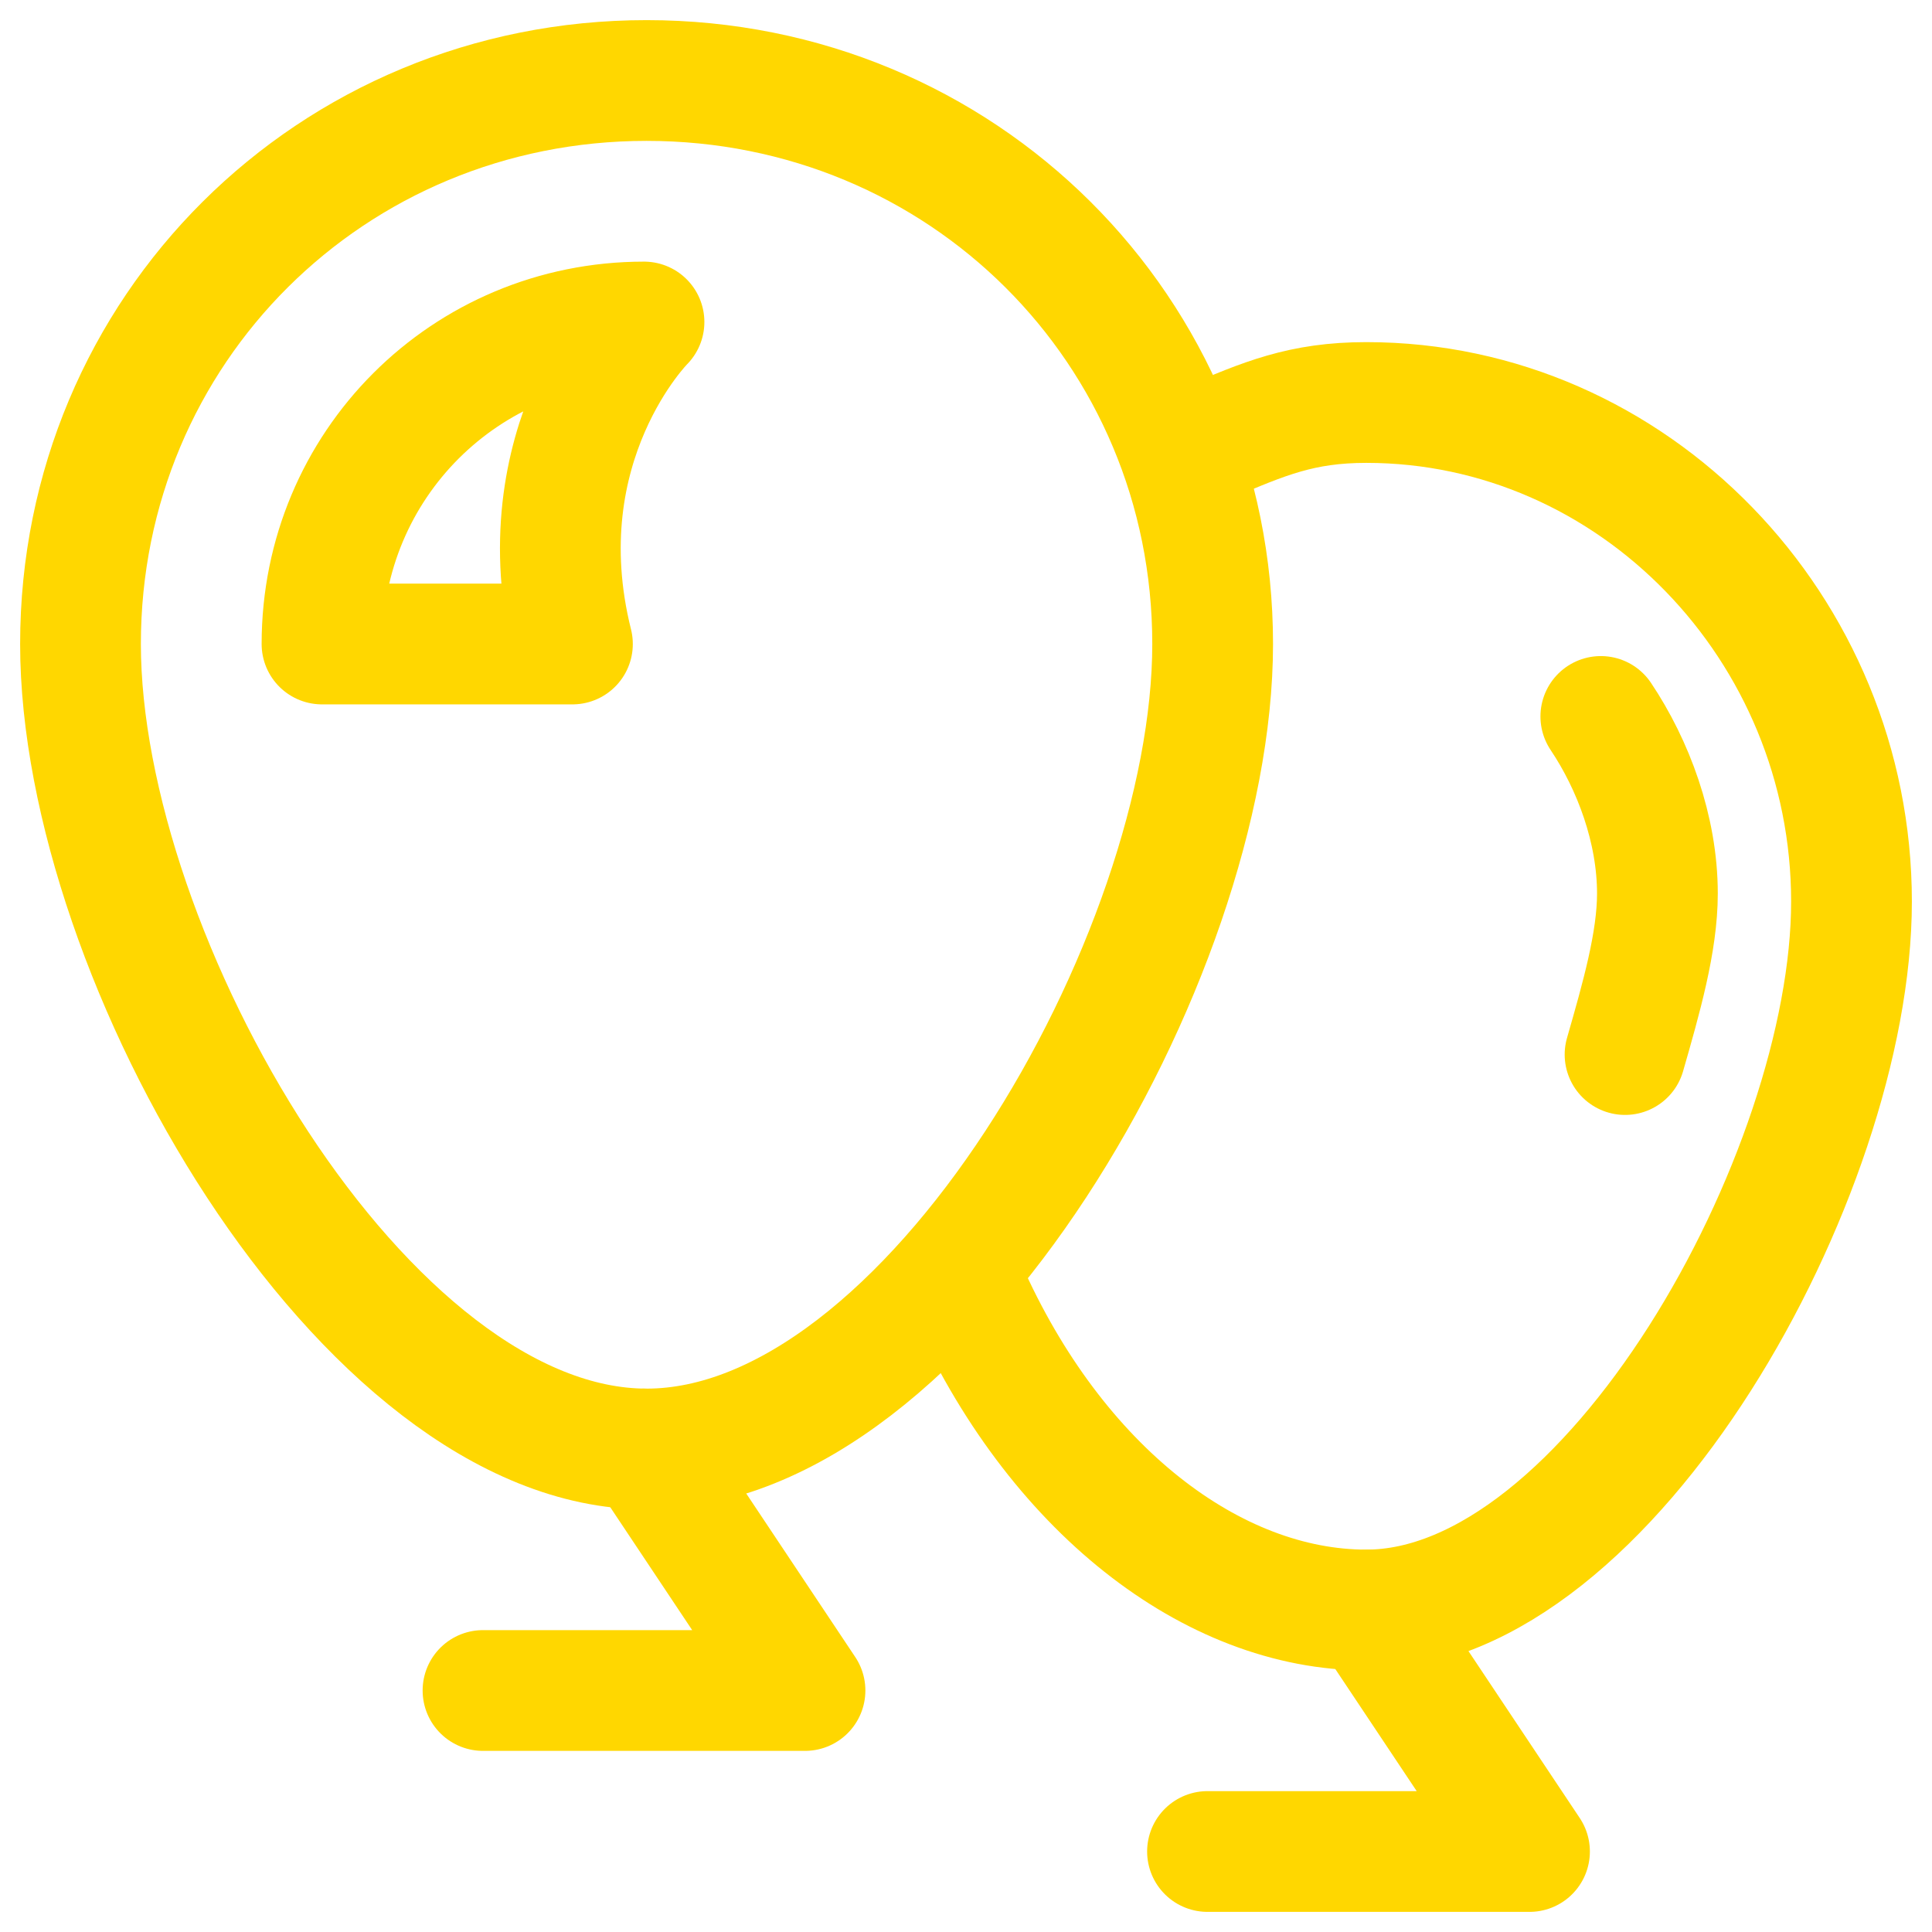
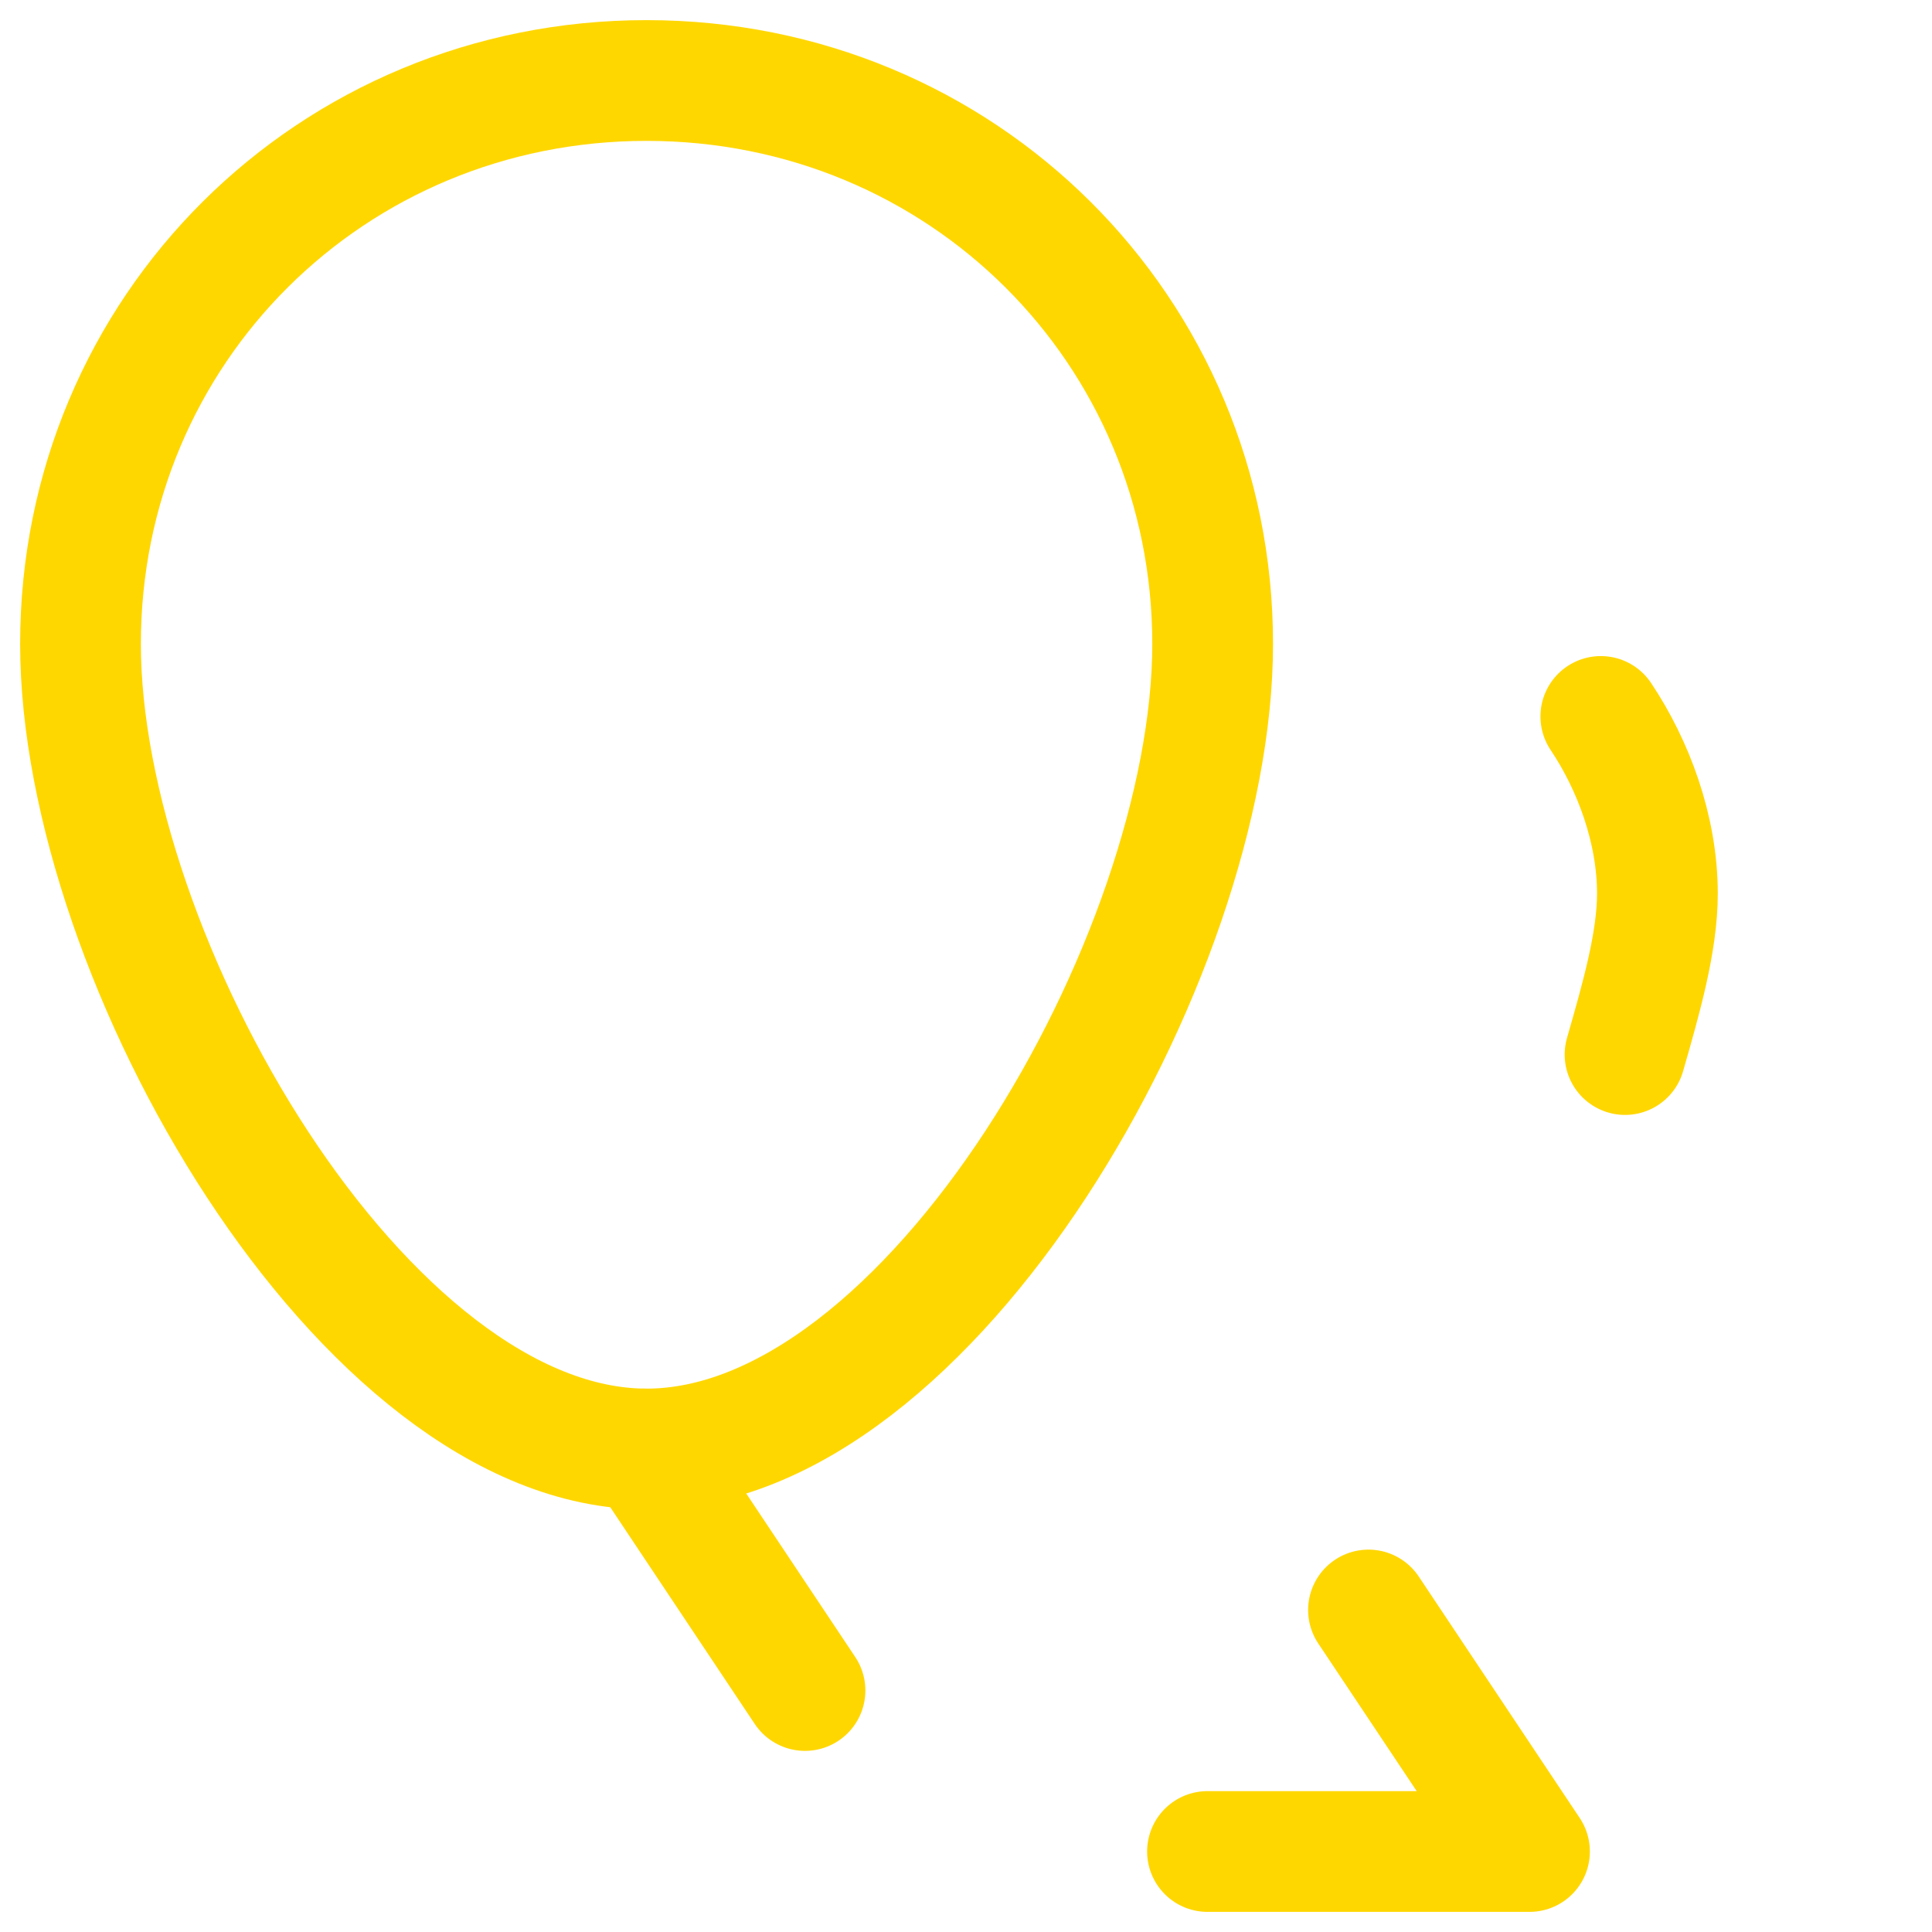
<svg xmlns="http://www.w3.org/2000/svg" width="24" height="24" viewBox="0 0 24 24" fill="none">
  <path d="M15.064 8C15.064 11.9 11.548 18 8.032 18C4.516 18 1 11.9 1 8C1 4.1 4.114 1 8.032 1C11.95 1 15.064 4.1 15.064 8Z" stroke="#FFD700" stroke-width="1.5" stroke-miterlimit="10" stroke-linecap="round" stroke-linejoin="round" />
-   <path d="M4 8C4 5.778 5.778 4 8 4C8 4 6.489 5.511 7.111 8C6.311 8 4 8 4 8Z" stroke="#FFD700" stroke-width="1.5" stroke-miterlimit="10" stroke-linecap="round" stroke-linejoin="round" />
-   <path d="M8 18L10 21H6" stroke="#FFD700" stroke-width="1.5" stroke-miterlimit="10" stroke-linecap="round" stroke-linejoin="round" />
-   <path d="M15 5.5C15.703 5.2 16.169 5 16.973 5C20.288 5 23 7.8 23 11.2C23 14.6 19.986 20 16.973 20C15.064 20 13.105 18.5 12 16" stroke="#FFD700" stroke-width="1.5" stroke-miterlimit="10" stroke-linecap="round" stroke-linejoin="round" />
+   <path d="M8 18L10 21" stroke="#FFD700" stroke-width="1.5" stroke-miterlimit="10" stroke-linecap="round" stroke-linejoin="round" />
  <path d="M20.187 13.1C20.388 12.4 20.589 11.7 20.589 11.1C20.589 10.3 20.288 9.5 19.886 8.9" stroke="#FFD700" stroke-width="1.5" stroke-miterlimit="10" stroke-linecap="round" stroke-linejoin="round" />
  <path d="M17 20L19 23H15" stroke="#FFD700" stroke-width="1.5" stroke-miterlimit="10" stroke-linecap="round" stroke-linejoin="round" />
</svg>